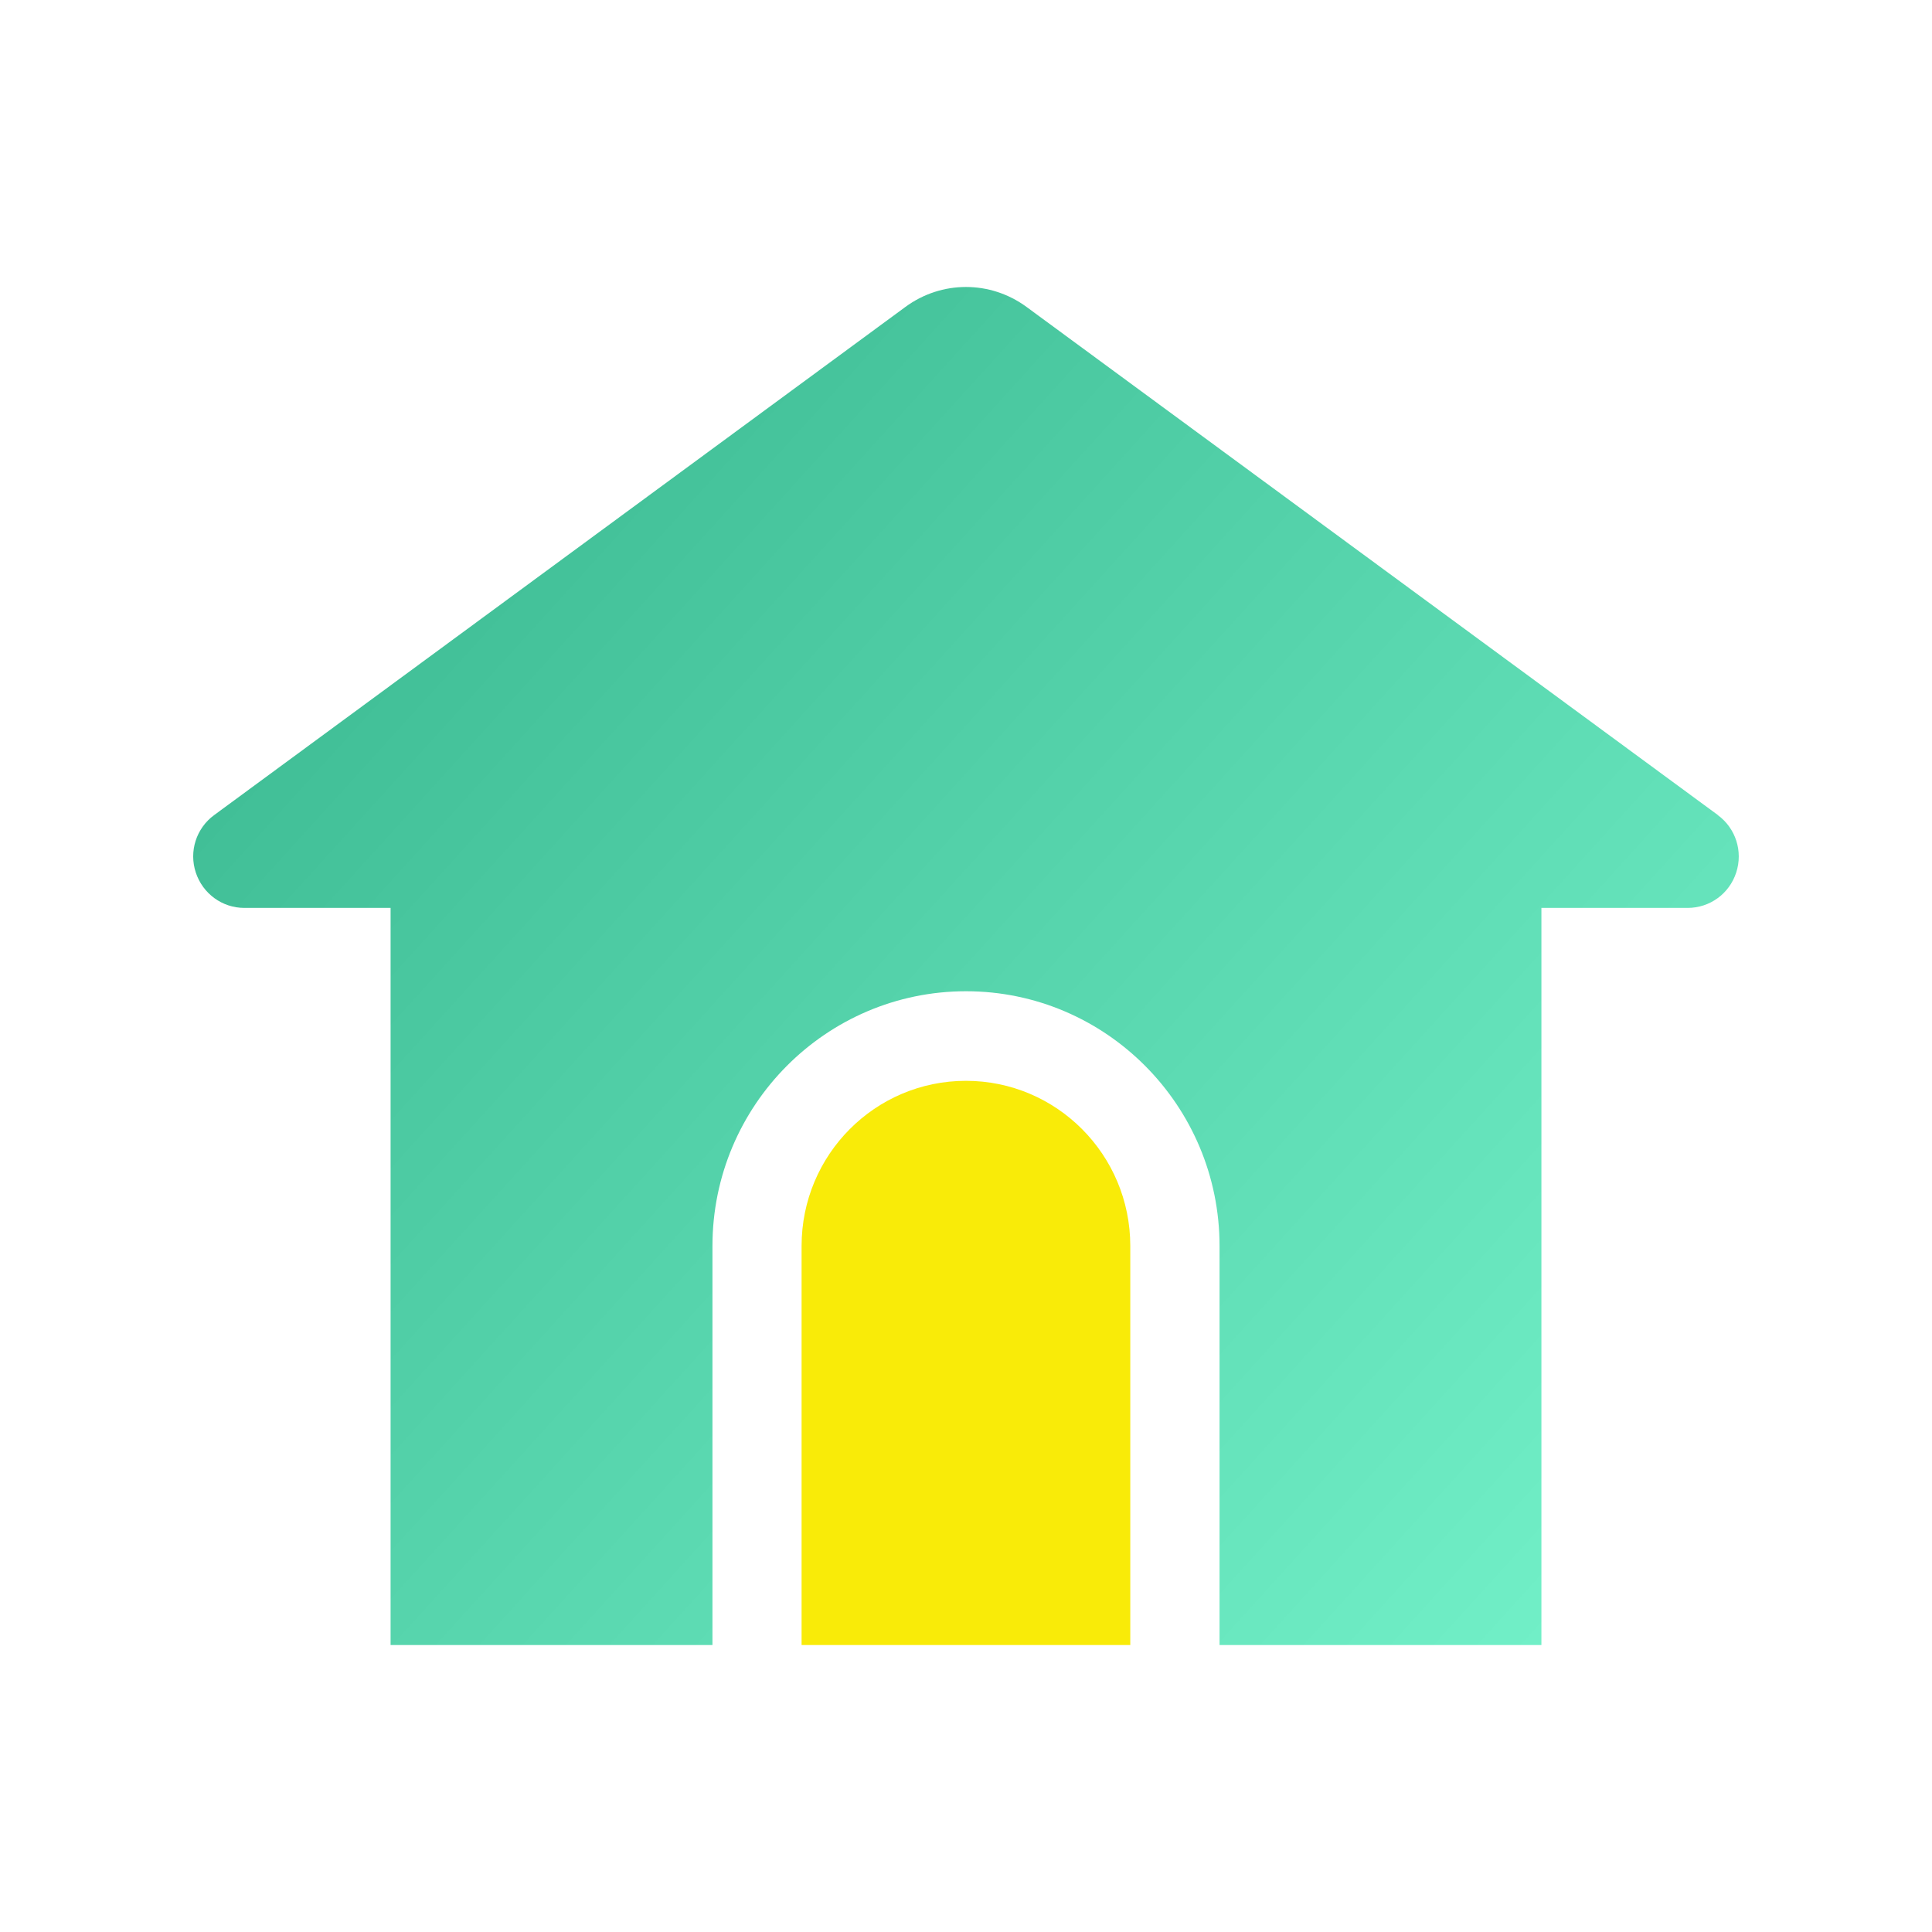
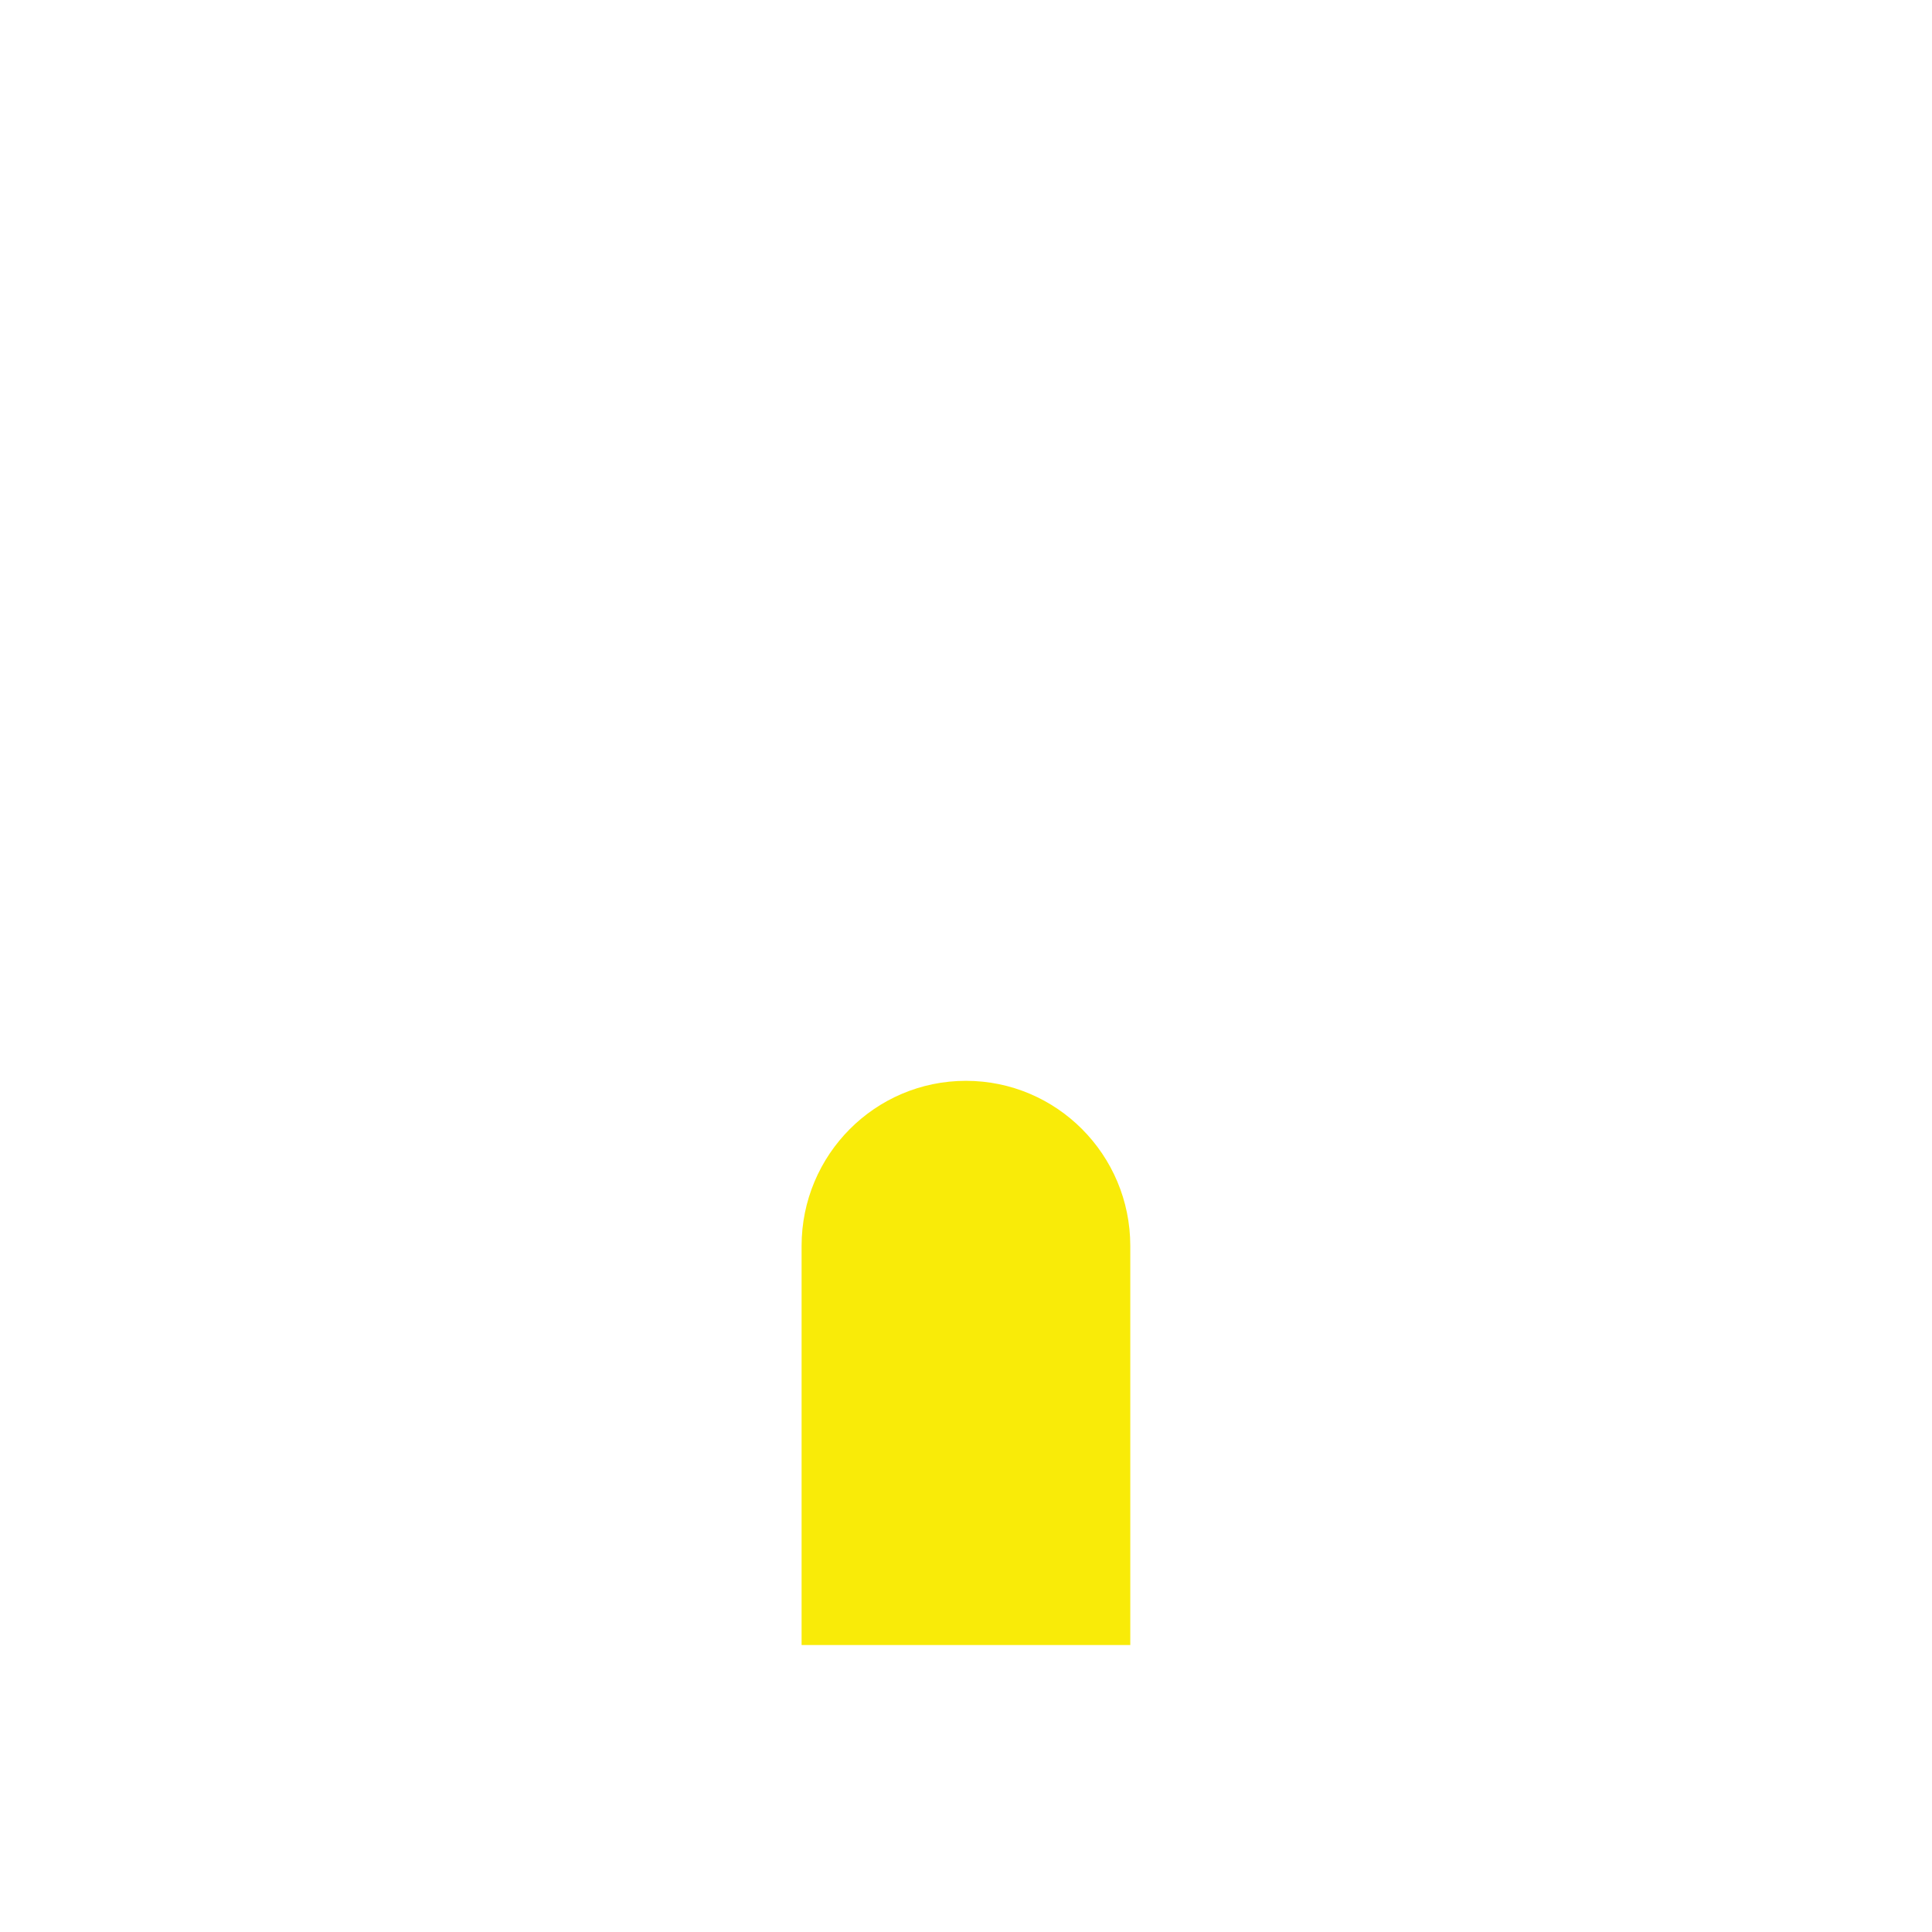
<svg xmlns="http://www.w3.org/2000/svg" fill="none" height="30" viewBox="0 0 30 30" width="30">
  <linearGradient id="a" gradientUnits="userSpaceOnUse" x1="6.039" x2="23.773" y1="9.64" y2="25.723">
    <stop offset="0" stop-color="#41bf97" />
    <stop offset="1" stop-color="#71efc7" />
  </linearGradient>
  <path d="m14.999 16.783c-1.41 0-2.552 1.148-2.552 2.564v6.197h5.104v-6.197c0-1.416-1.143-2.564-2.552-2.564z" fill="#f9eb08" />
-   <path d="m26.675 12.656-10.735-7.89c-.563-.413-1.318-.413-1.881 0l-10.734 7.891c-.278.204-.393.563-.285.891s.41.55.754.55h2.271v11.446h4.998v-6.197c0-2.181 1.766-3.955 3.937-3.955 2.171 0 3.937 1.774 3.937 3.955v6.197h4.998v-11.446h2.271c.344 0 .648-.221.754-.55.107-.329-.008-.687-.286-.891z" fill="url(#a)" />
</svg>